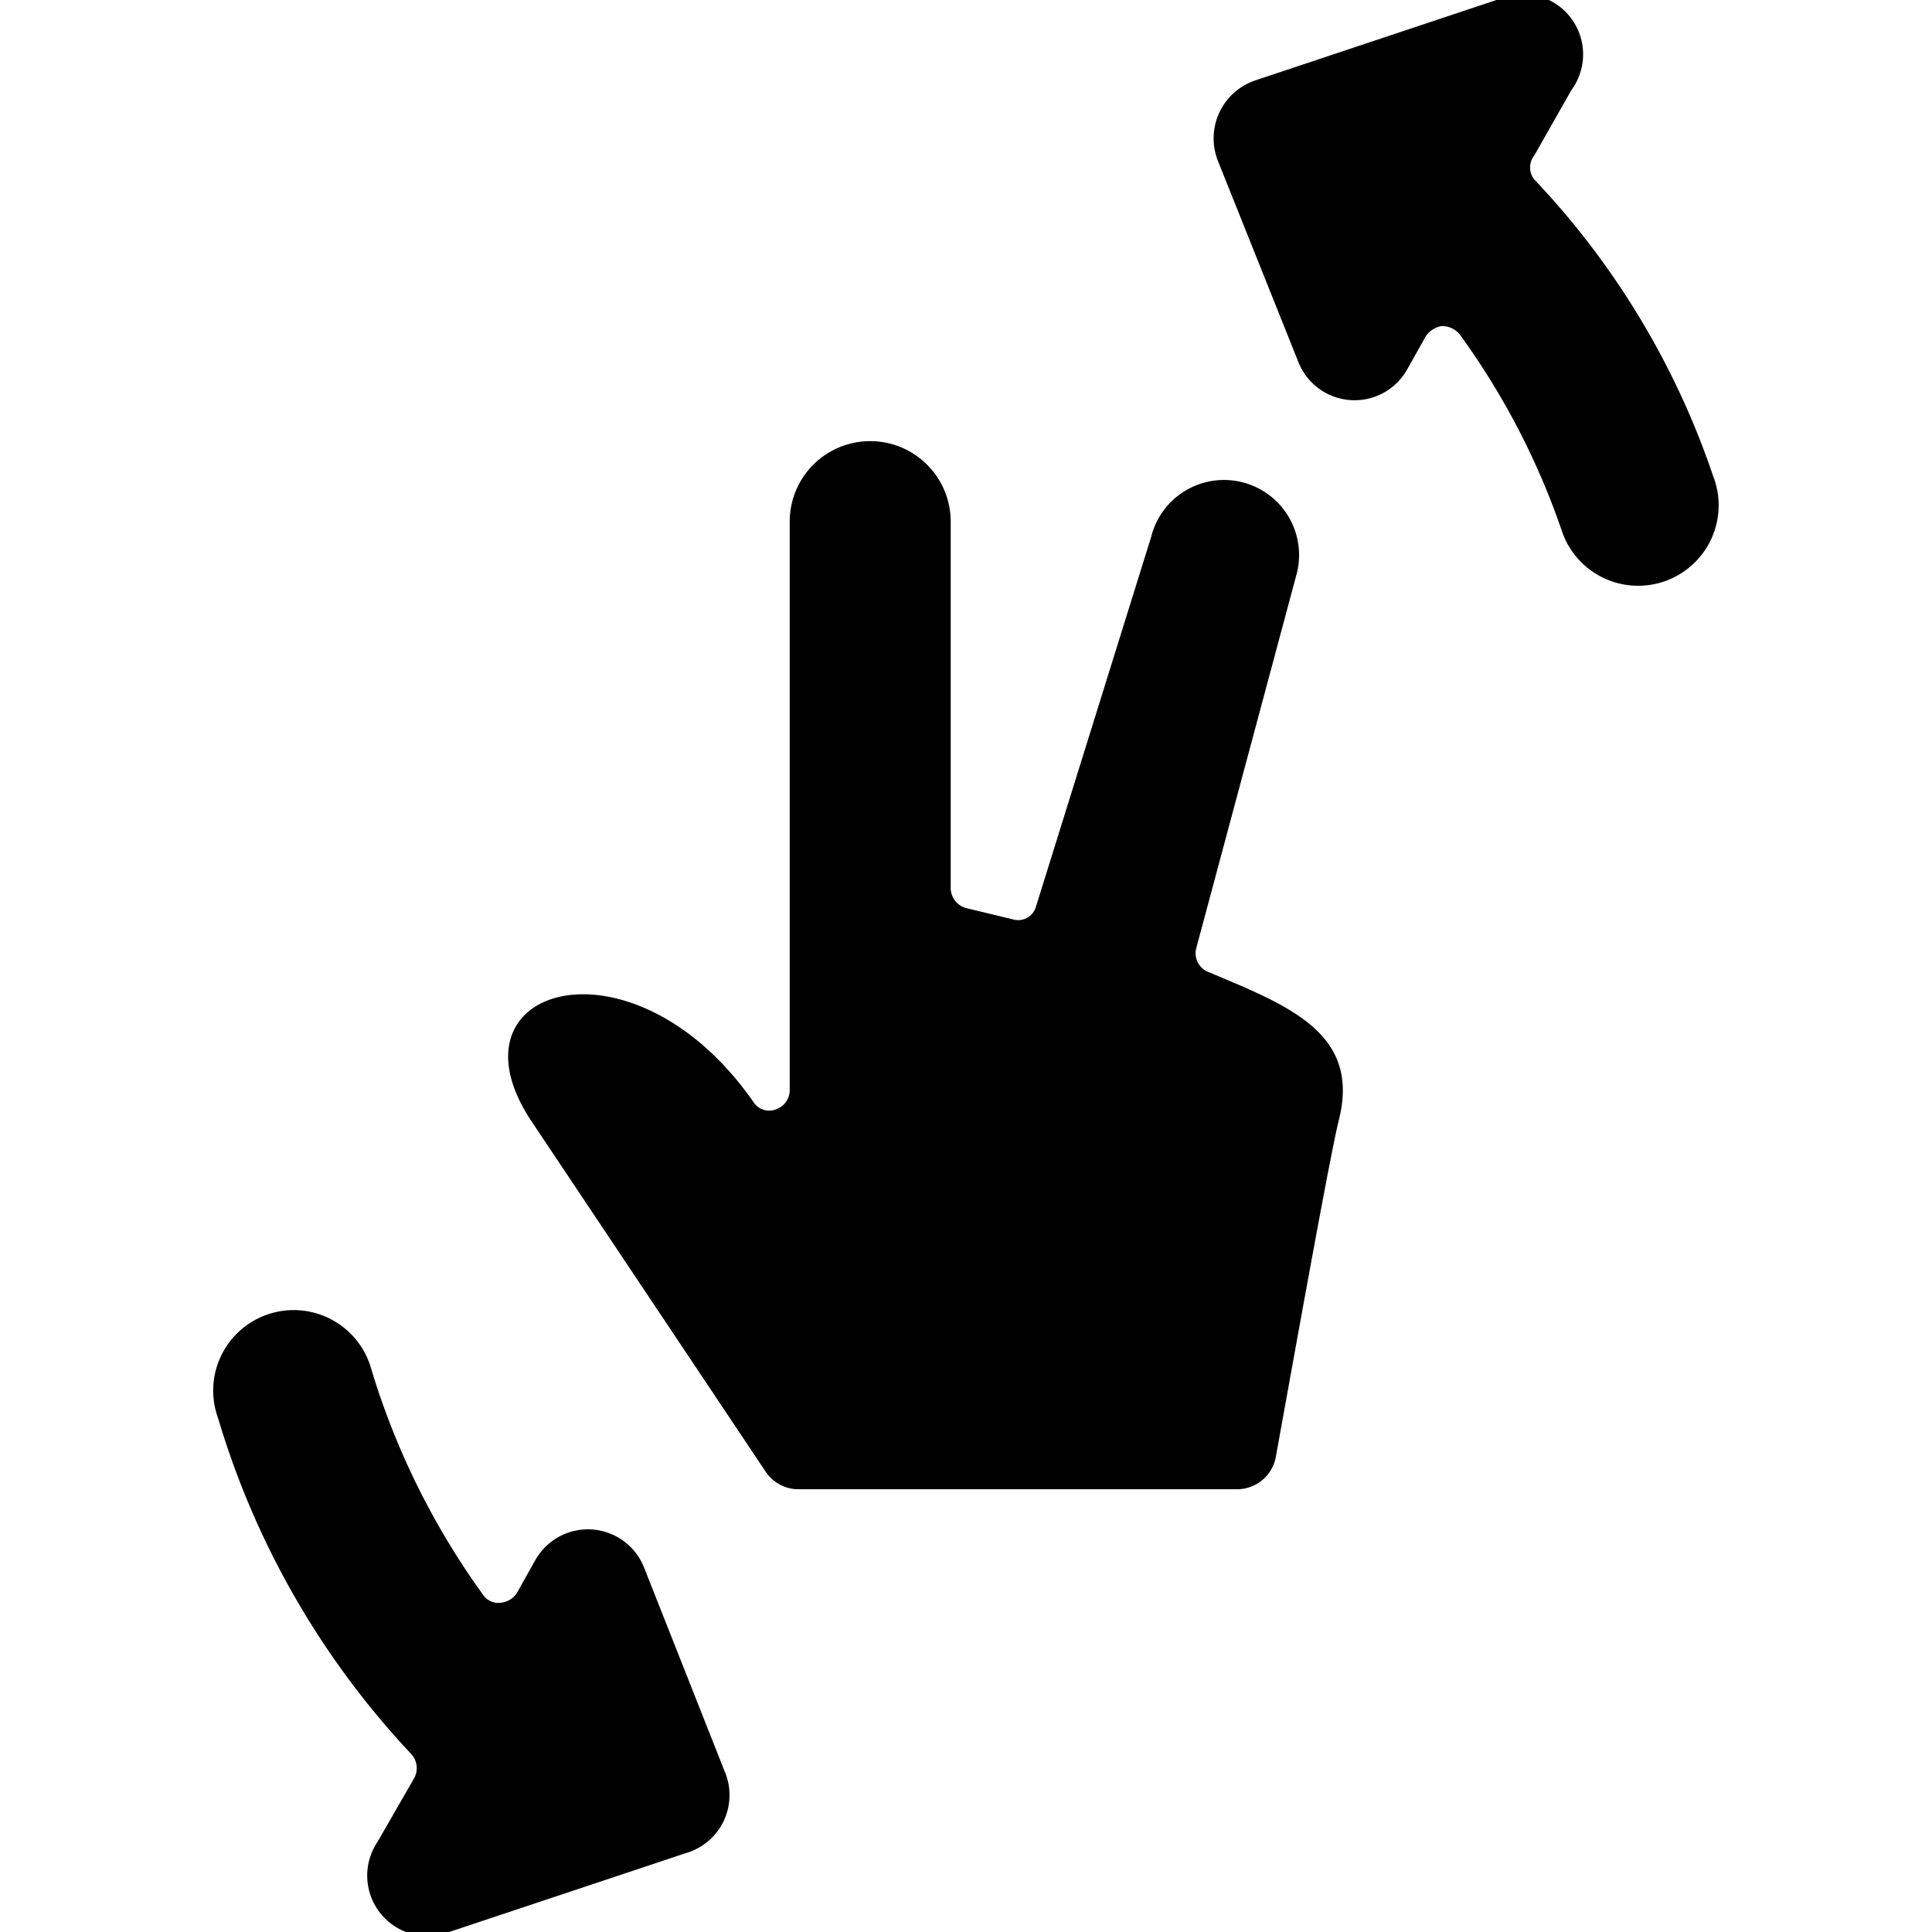
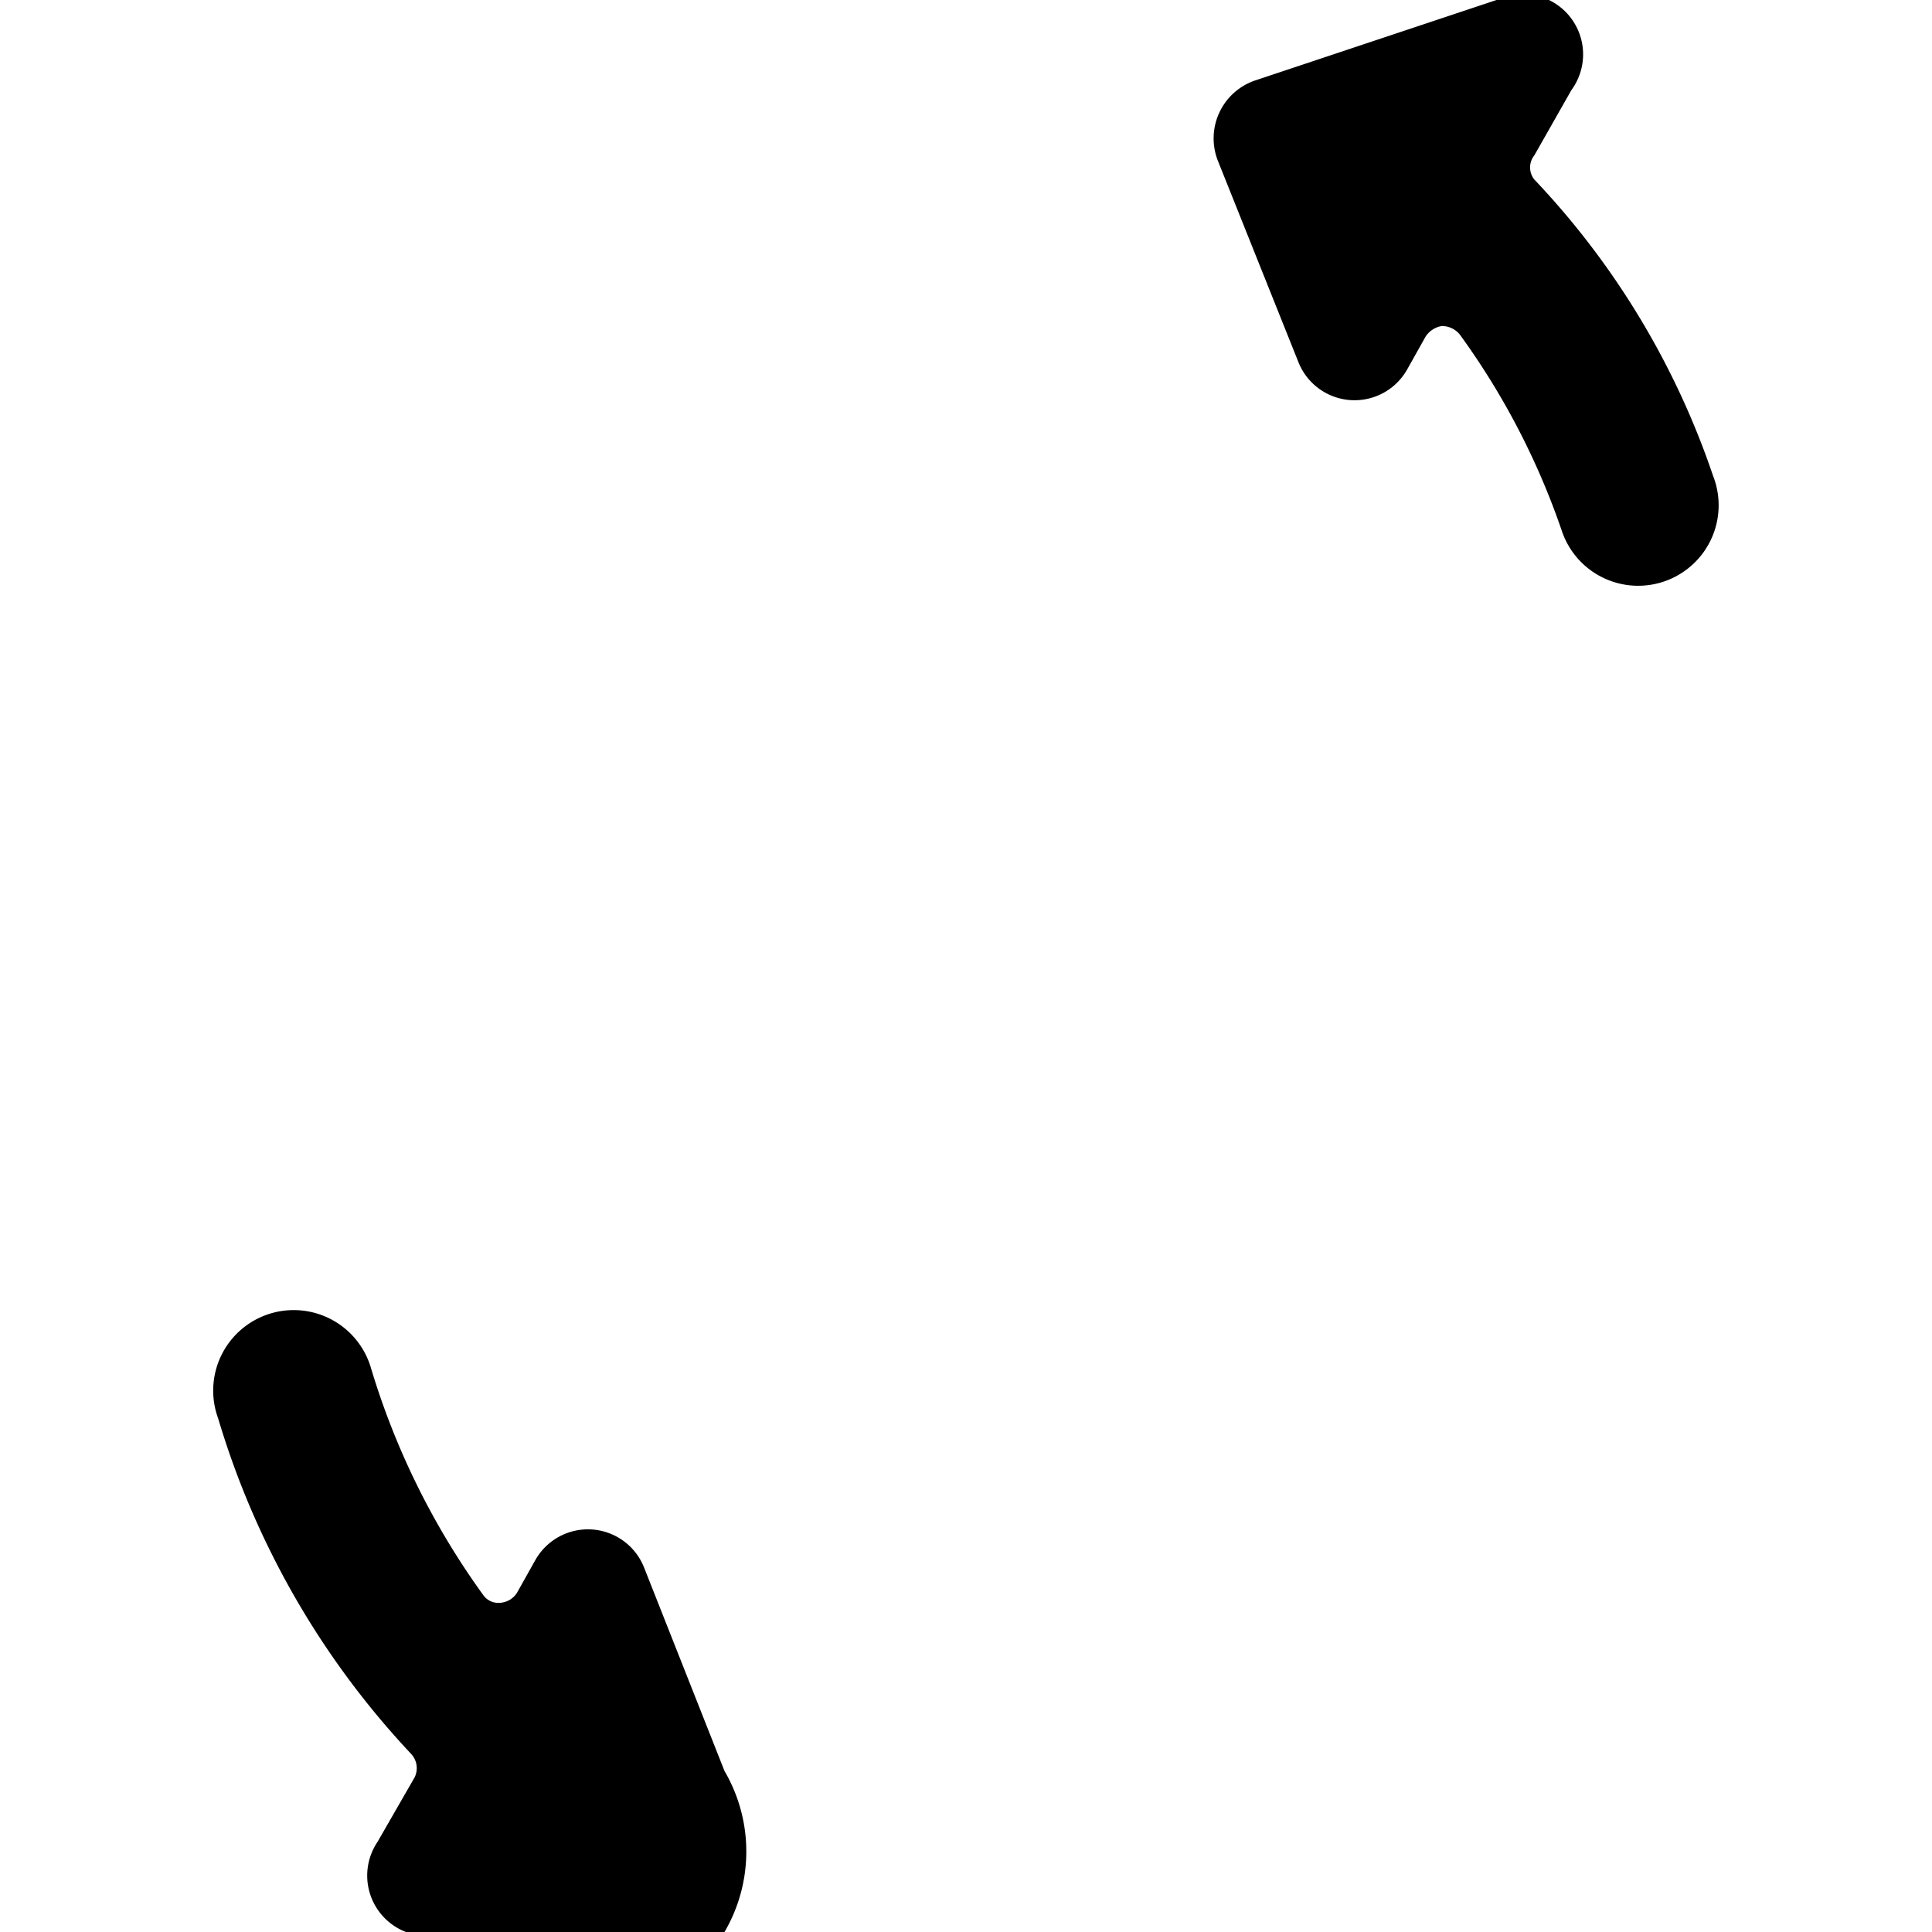
<svg xmlns="http://www.w3.org/2000/svg" viewBox="0 0 24 24">
  <g>
-     <path d="M15 12.07a0.25 0.25 0 0 1 -0.14 -0.29l1.25 -4.66a0.93 0.93 0 0 0 -1.81 -0.45l-1.43 4.59a0.23 0.23 0 0 1 -0.29 0.16l-0.58 -0.14a0.26 0.26 0 0 1 -0.19 -0.24V6.48a1 1 0 0 0 -2 0v7.06a0.25 0.25 0 0 1 -0.17 0.24 0.23 0.23 0 0 1 -0.28 -0.09c-1.49 -2.14 -3.86 -1.45 -2.77 0.22l2.92 4.37a0.49 0.49 0 0 0 0.41 0.22h5.44a0.49 0.49 0 0 0 0.49 -0.41c0.2 -1.1 0.66 -3.68 0.78 -4.17 0.28 -1.09 -0.63 -1.43 -1.63 -1.85Z" fill="#000000" stroke-width="1" />
-     <path d="M8 19.47a0.75 0.75 0 0 0 -1.35 -0.09l-0.23 0.41a0.27 0.27 0 0 1 -0.2 0.12 0.23 0.23 0 0 1 -0.22 -0.1A9.43 9.43 0 0 1 4.61 17a1 1 0 1 0 -1.9 0.62 10.43 10.43 0 0 0 2.39 4.16 0.26 0.26 0 0 1 0.05 0.3l-0.46 0.8A0.75 0.75 0 0 0 5.58 24l3 -1A0.75 0.75 0 0 0 9 22Z" fill="#000000" stroke-width="1" />
+     <path d="M8 19.47a0.75 0.75 0 0 0 -1.35 -0.09l-0.23 0.41a0.27 0.27 0 0 1 -0.2 0.12 0.23 0.23 0 0 1 -0.22 -0.1A9.43 9.43 0 0 1 4.61 17a1 1 0 1 0 -1.9 0.62 10.43 10.43 0 0 0 2.39 4.16 0.26 0.26 0 0 1 0.05 0.3l-0.46 0.8A0.75 0.75 0 0 0 5.58 24A0.75 0.75 0 0 0 9 22Z" fill="#000000" stroke-width="1" />
    <path d="M21.28 5.91a10 10 0 0 0 -2.22 -3.68 0.24 0.24 0 0 1 0 -0.3l0.46 -0.81A0.75 0.75 0 0 0 18.59 0l-3 1a0.76 0.76 0 0 0 -0.46 1l1 2.5a0.75 0.75 0 0 0 1.35 0.09l0.23 -0.41a0.3 0.3 0 0 1 0.2 -0.13 0.29 0.29 0 0 1 0.22 0.1 9.21 9.21 0 0 1 1.27 2.44 1 1 0 1 0 1.88 -0.68Z" fill="#000000" stroke-width="1" />
  </g>
</svg>